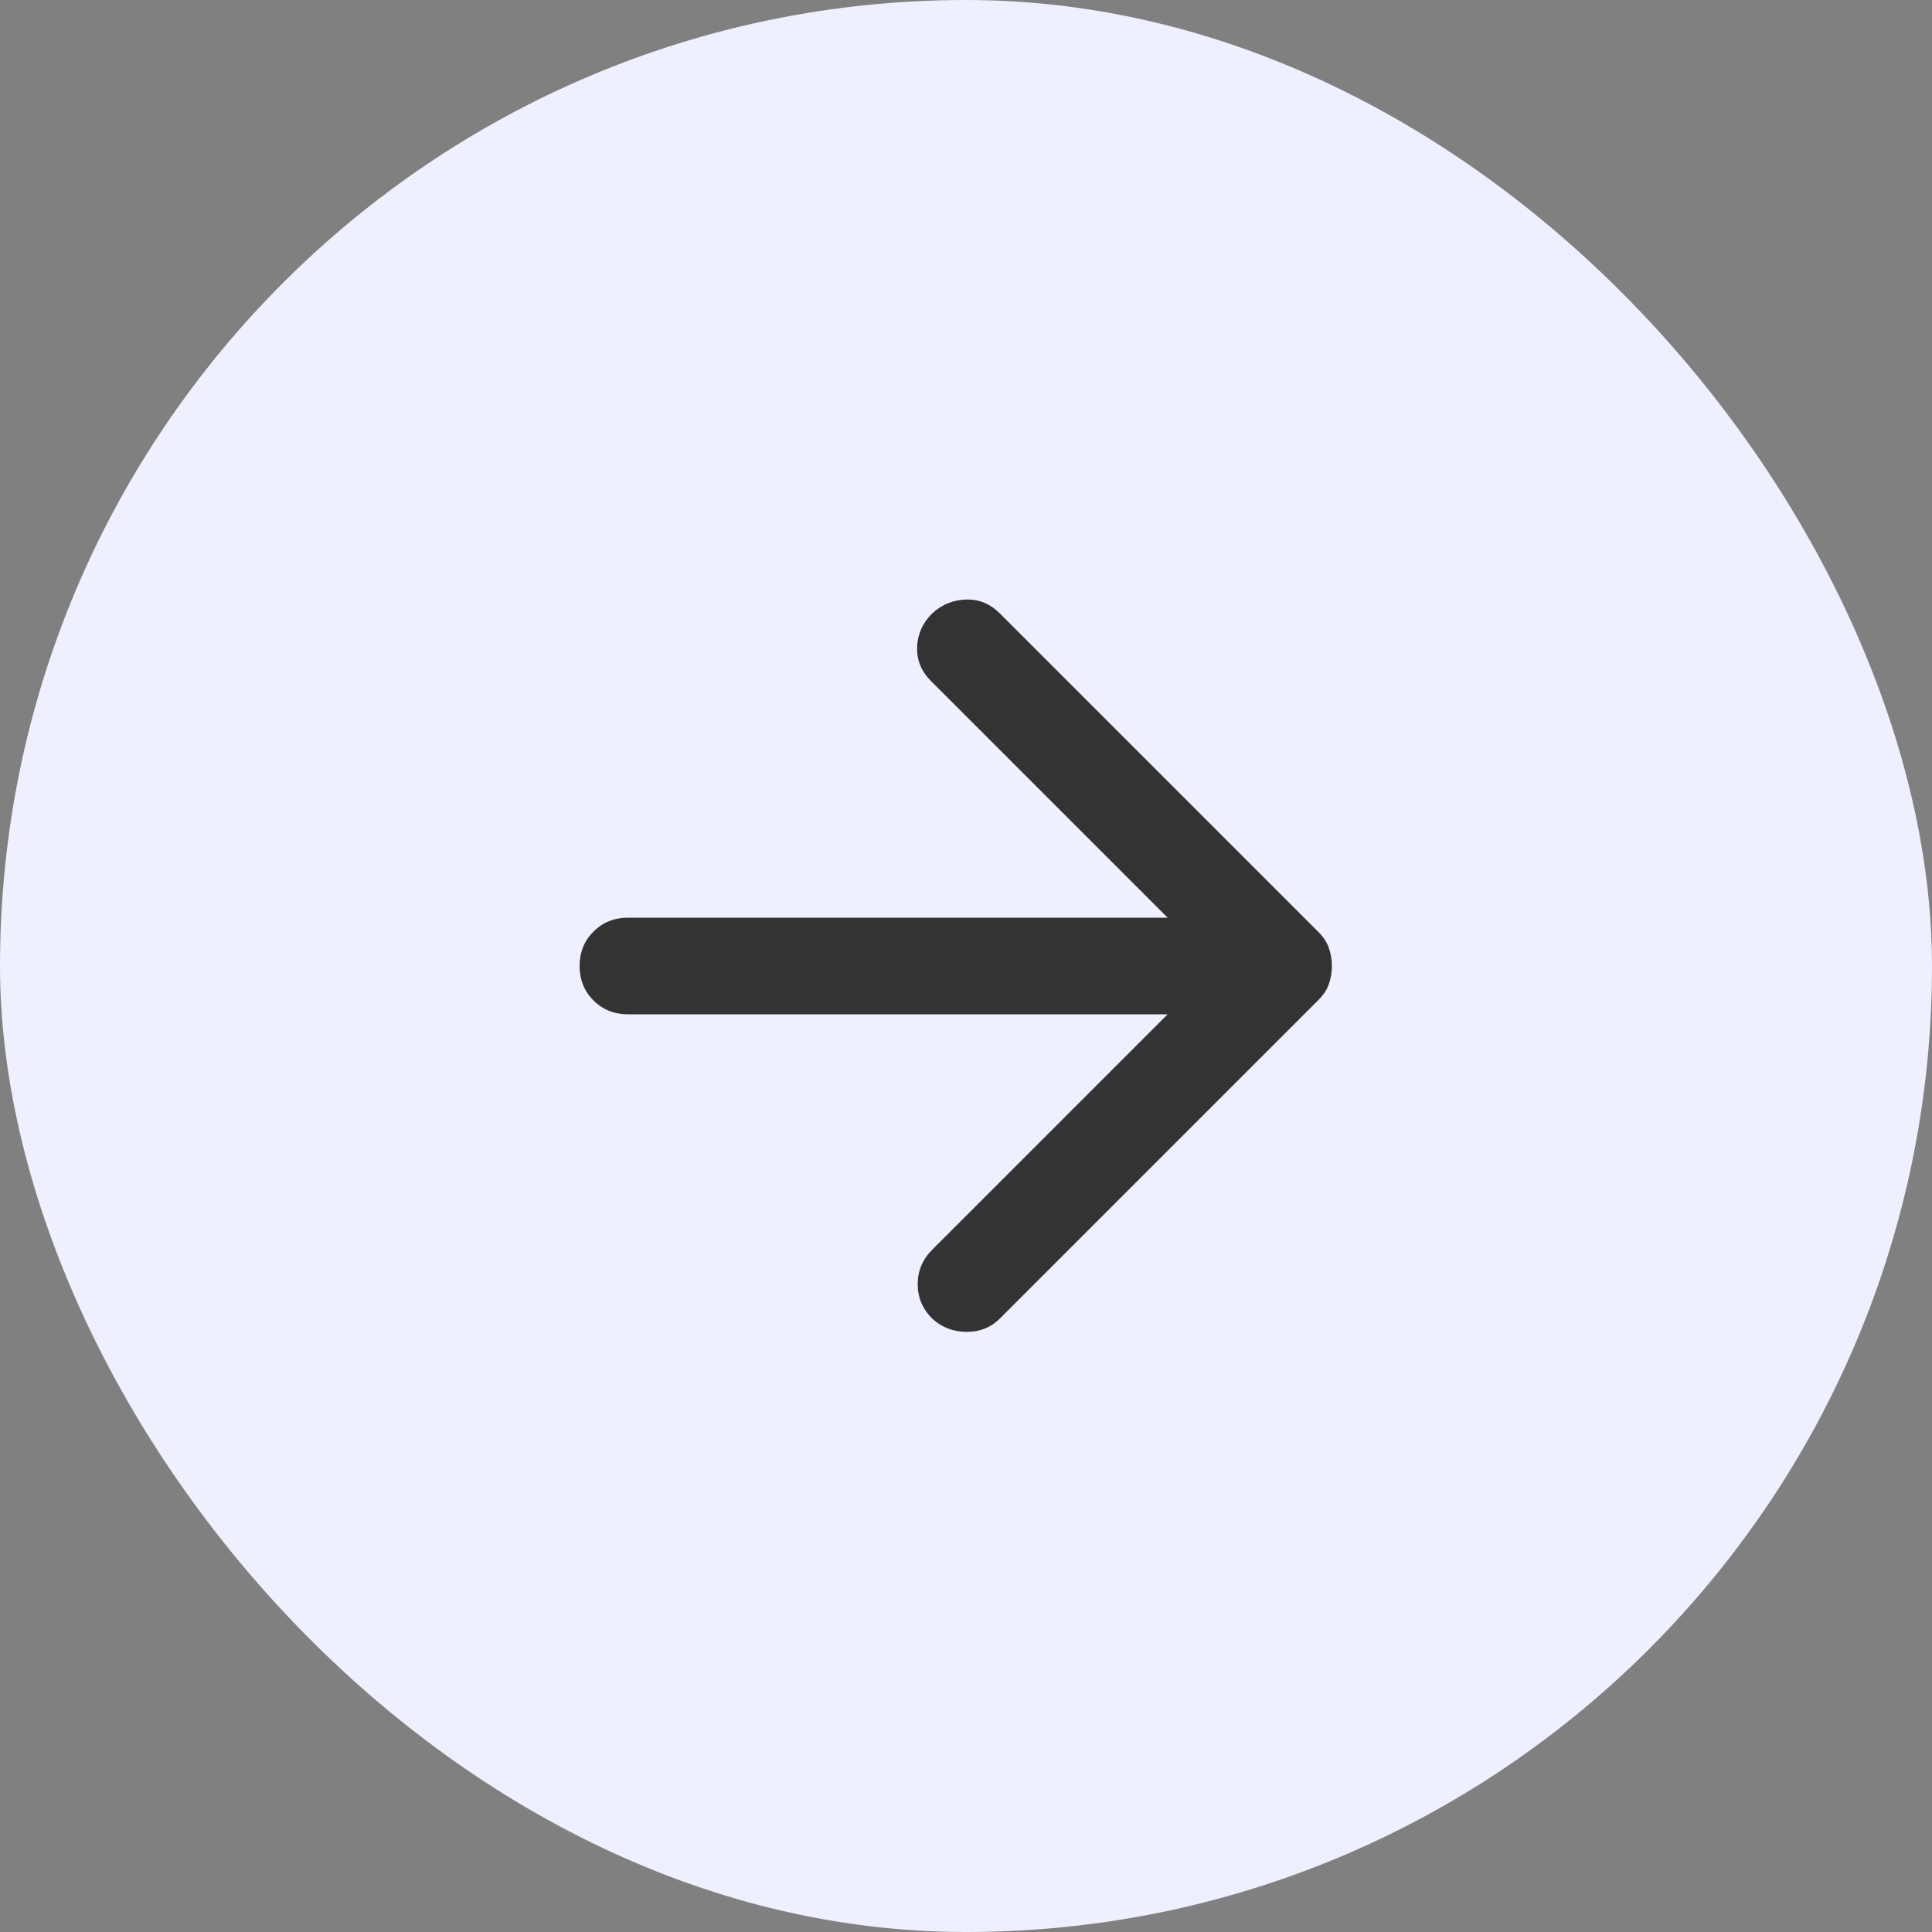
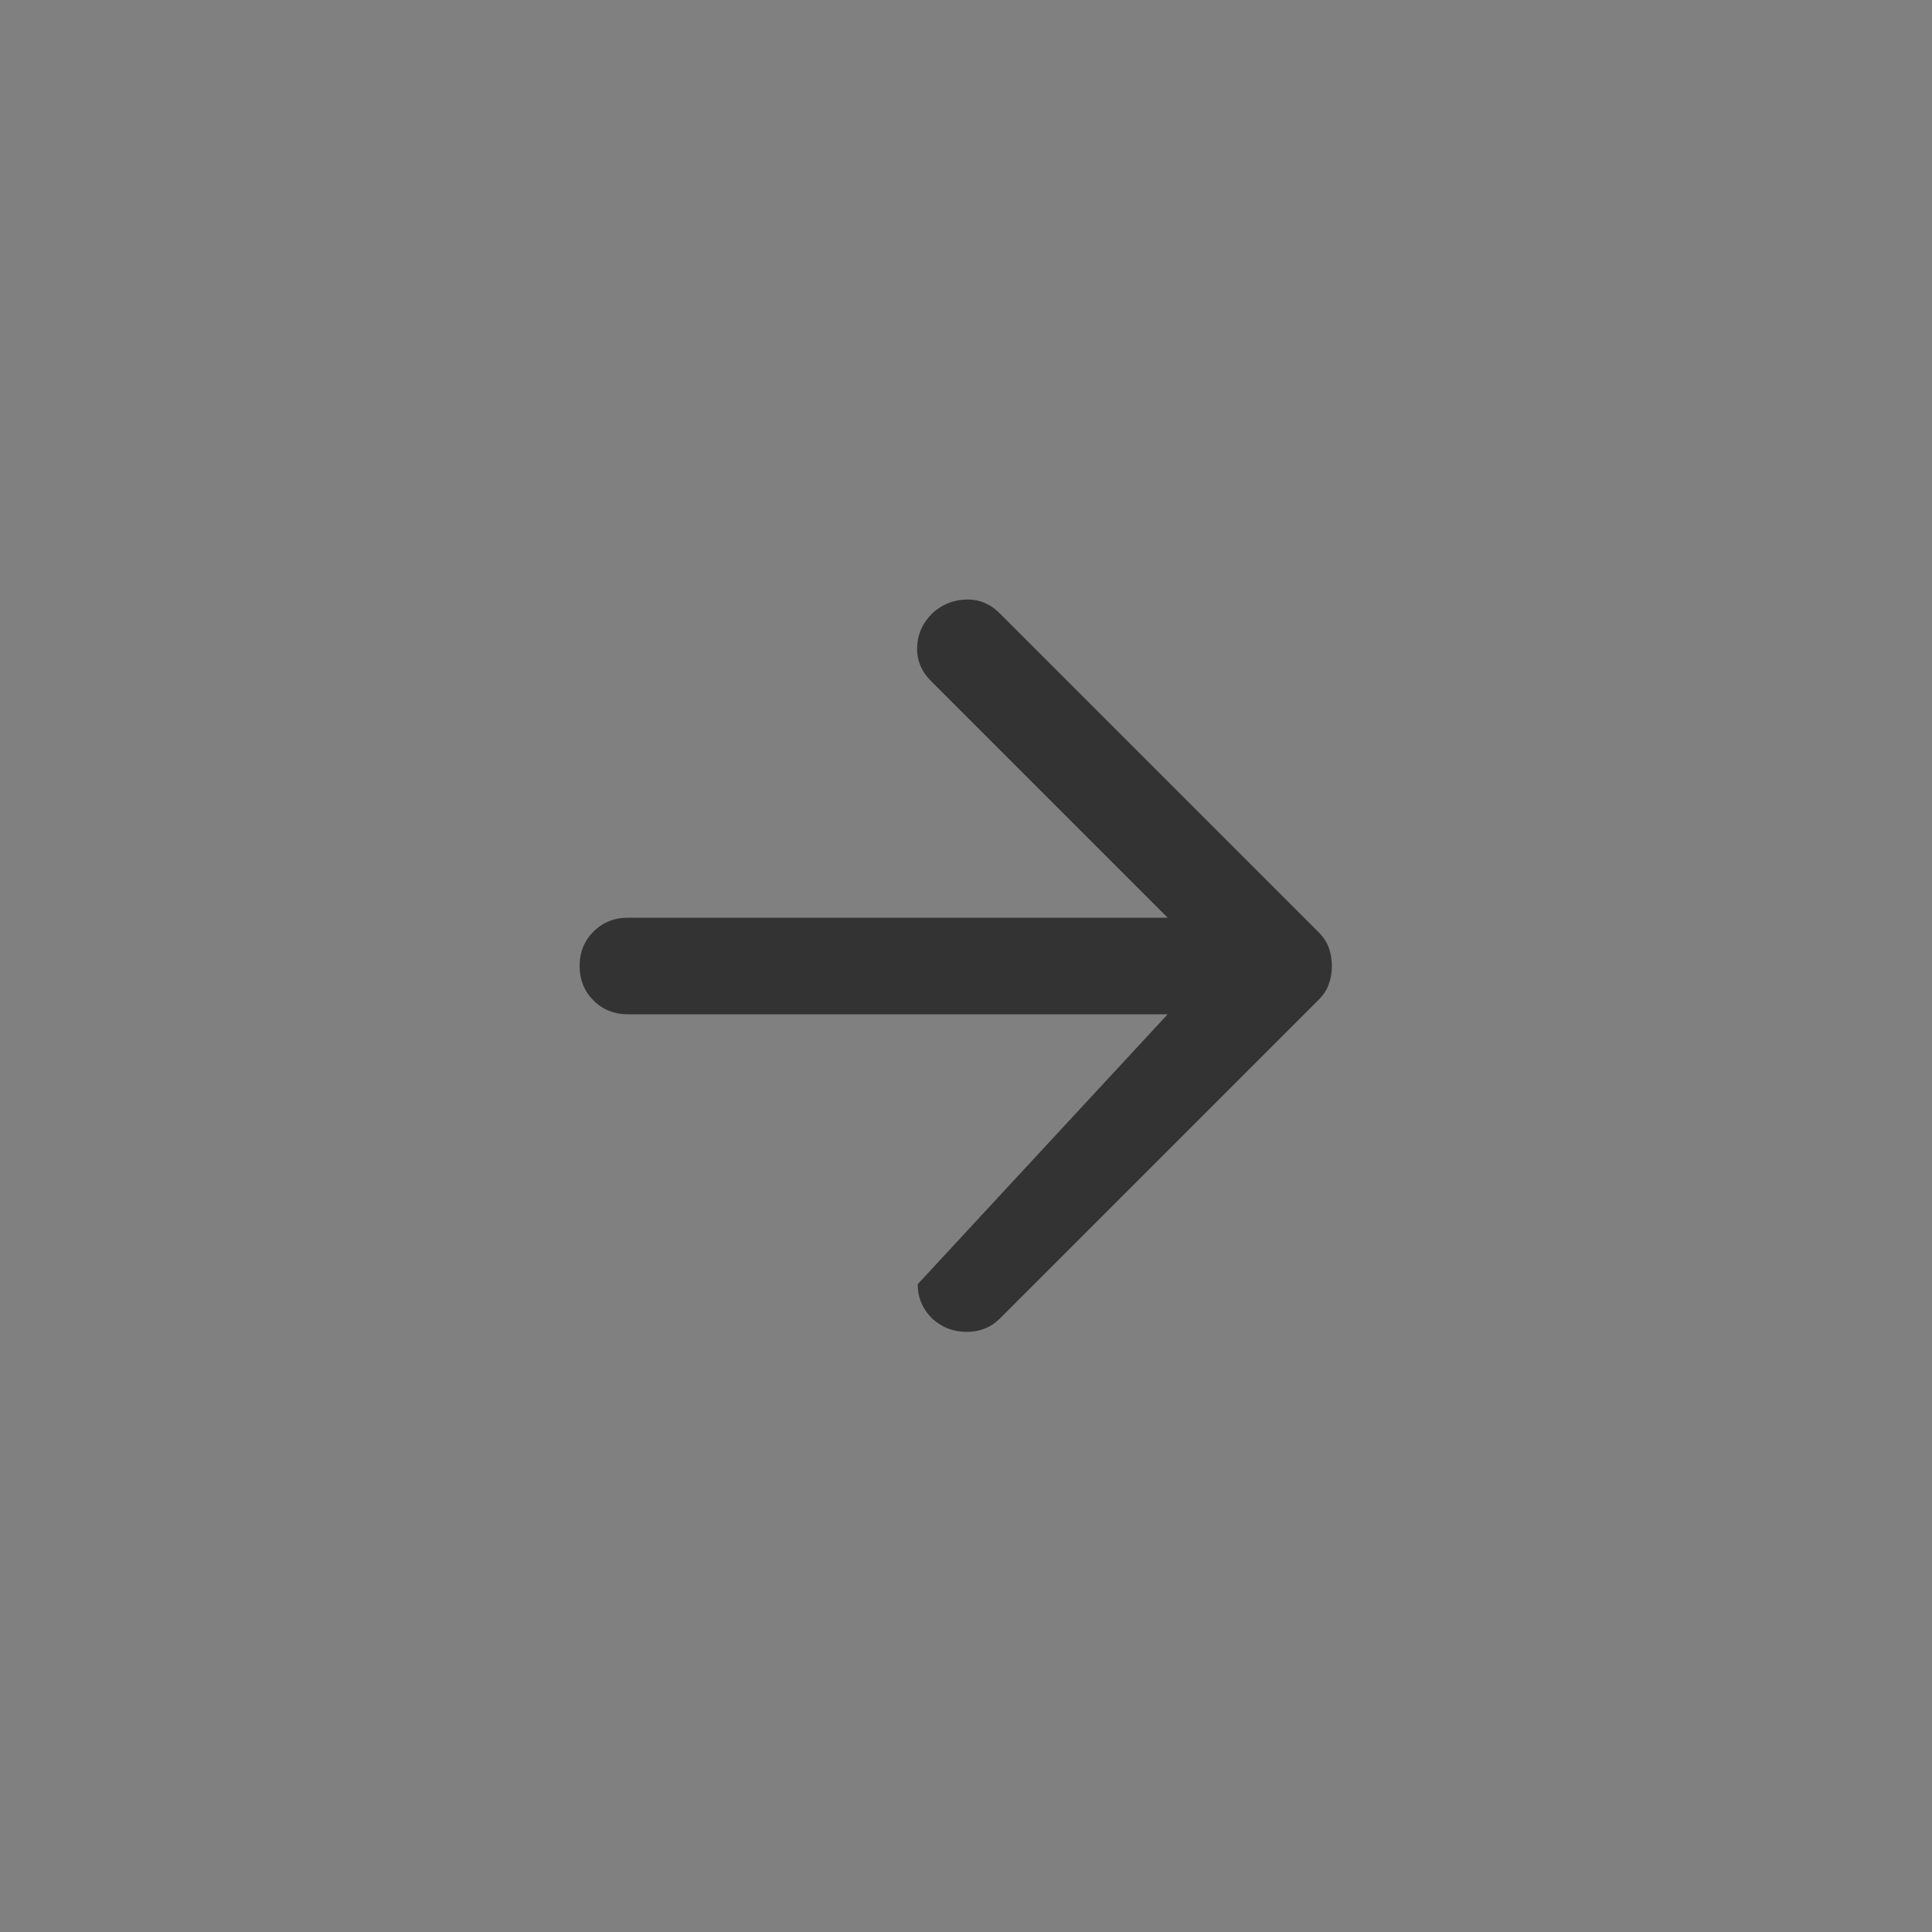
<svg xmlns="http://www.w3.org/2000/svg" width="40" height="40" viewBox="0 0 40 40" fill="none">
  <rect x="0" y="0" width="40" height="40" fill="#808080" stroke="none" />
-   <rect width="40" height="40" rx="20" fill="#EEEFFF" />
  <mask id="mask0_1287_442" style="mask-type:alpha" maskUnits="userSpaceOnUse" x="8" y="8" width="24" height="24">
    <rect x="8" y="8" width="24" height="24" fill="#D9D9D9" />
  </mask>
  <g mask="url(#mask0_1287_442)">
-     <path d="M24.175 21H13C12.717 21 12.479 20.904 12.287 20.713C12.096 20.521 12 20.283 12 20C12 19.717 12.096 19.479 12.287 19.288C12.479 19.096 12.717 19 13 19H24.175L19.275 14.1C19.075 13.9 18.979 13.667 18.988 13.4C18.996 13.133 19.1 12.9 19.3 12.7C19.5 12.517 19.733 12.421 20 12.413C20.267 12.404 20.5 12.5 20.7 12.7L27.3 19.3C27.4 19.4 27.471 19.508 27.512 19.625C27.554 19.742 27.575 19.867 27.575 20C27.575 20.133 27.554 20.258 27.512 20.375C27.471 20.492 27.4 20.6 27.3 20.7L20.7 27.3C20.517 27.483 20.288 27.575 20.012 27.575C19.738 27.575 19.5 27.483 19.3 27.3C19.1 27.1 19 26.863 19 26.588C19 26.313 19.1 26.075 19.3 25.875L24.175 21Z" fill="#333333" />
+     <path d="M24.175 21H13C12.717 21 12.479 20.904 12.287 20.713C12.096 20.521 12 20.283 12 20C12 19.717 12.096 19.479 12.287 19.288C12.479 19.096 12.717 19 13 19H24.175L19.275 14.1C19.075 13.9 18.979 13.667 18.988 13.4C18.996 13.133 19.1 12.9 19.3 12.7C19.5 12.517 19.733 12.421 20 12.413C20.267 12.404 20.5 12.5 20.7 12.7L27.3 19.3C27.4 19.4 27.471 19.508 27.512 19.625C27.554 19.742 27.575 19.867 27.575 20C27.575 20.133 27.554 20.258 27.512 20.375C27.471 20.492 27.4 20.6 27.3 20.7L20.7 27.3C20.517 27.483 20.288 27.575 20.012 27.575C19.738 27.575 19.5 27.483 19.3 27.3C19.1 27.1 19 26.863 19 26.588L24.175 21Z" fill="#333333" />
  </g>
</svg>